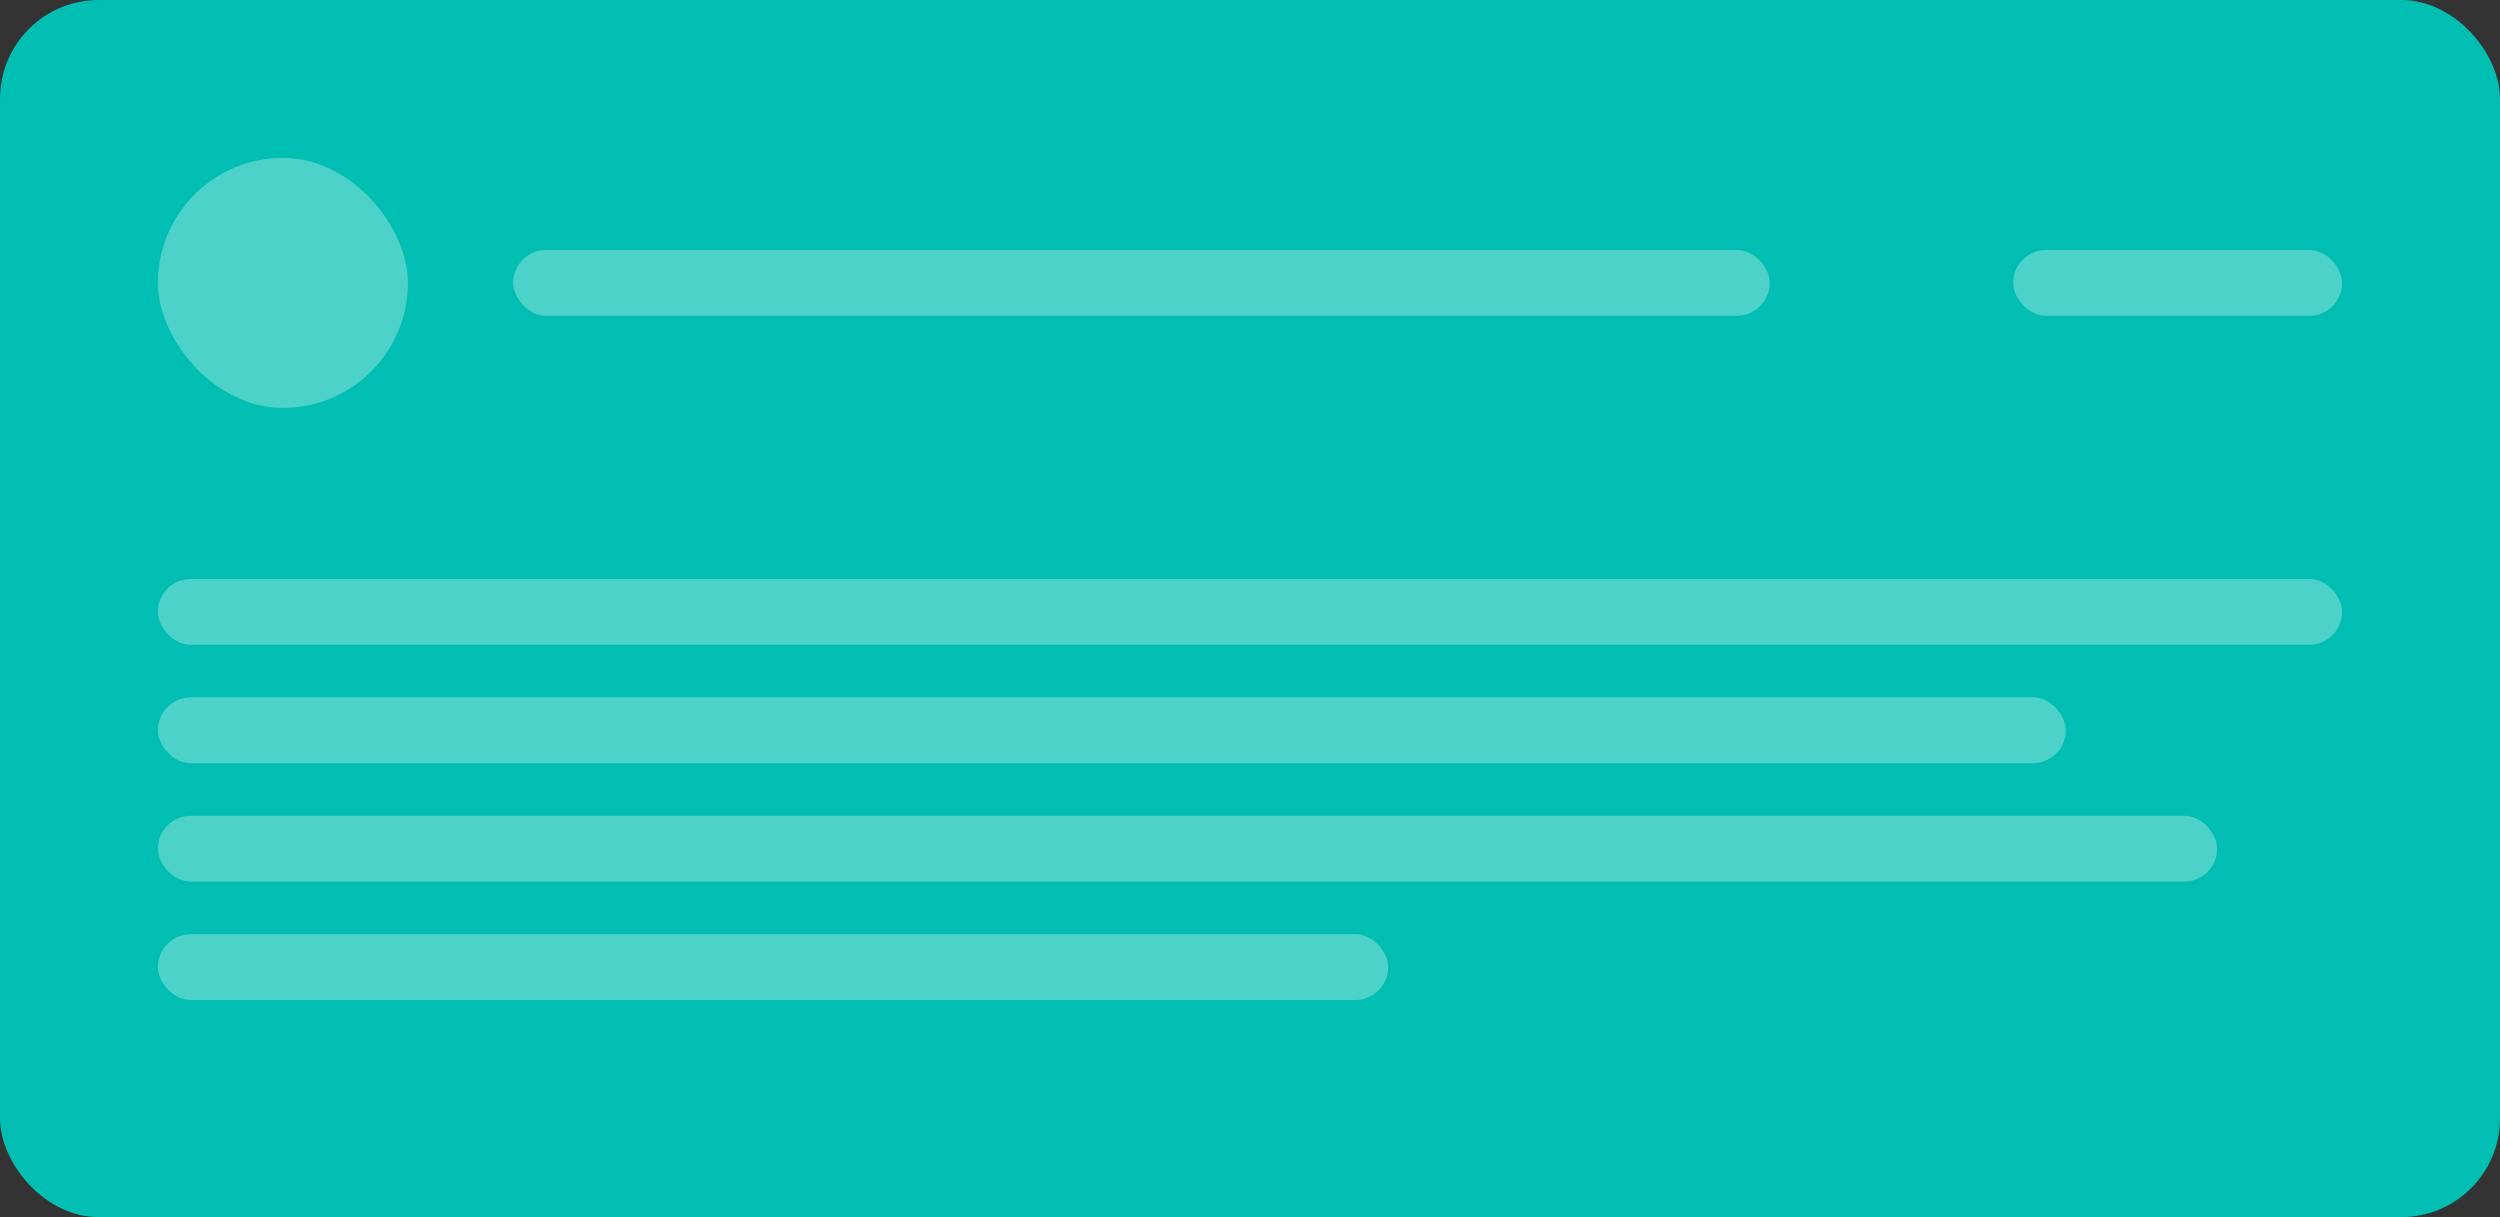
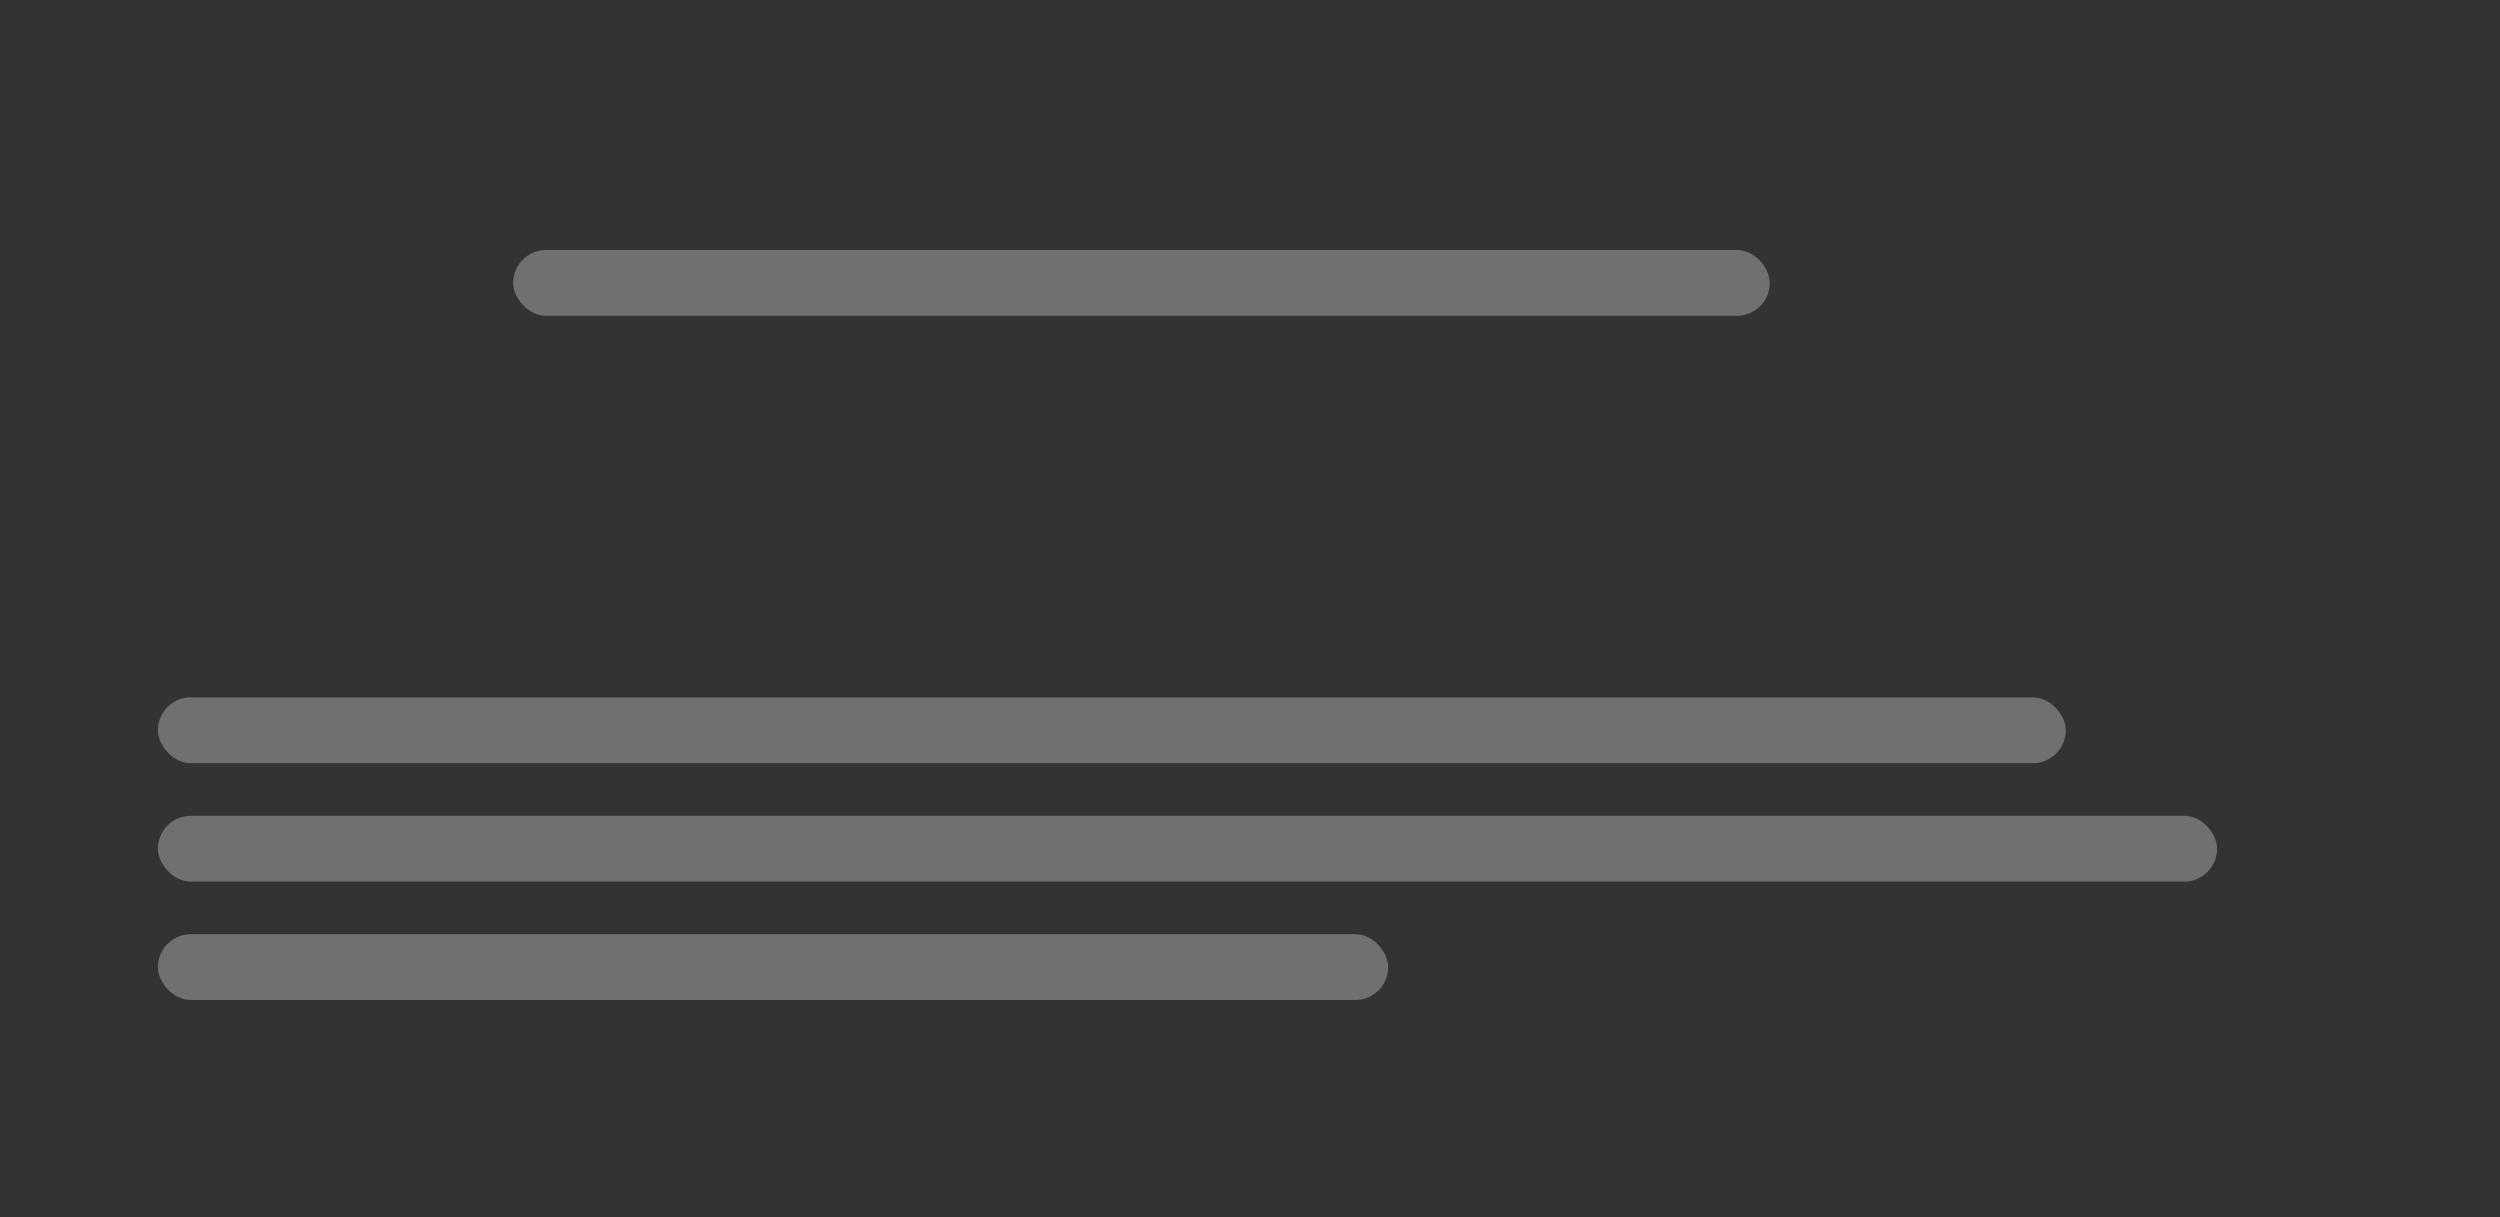
<svg xmlns="http://www.w3.org/2000/svg" width="380" height="185" viewBox="0 0 380 185" fill="none">
  <rect x="0" y="0" width="380" height="185" fill="#333333" stroke="none" />
-   <rect width="380" height="185" rx="15" fill="#00BFB2" />
-   <rect x="24" y="24" width="38" height="38" rx="19" fill="white" fill-opacity="0.3" />
-   <rect x="306" y="38" width="50" height="10" rx="5" fill="white" fill-opacity="0.3" />
  <rect x="78" y="38" width="191" height="10" rx="5" fill="white" fill-opacity="0.3" />
-   <rect x="24" y="88" width="332" height="10" rx="5" fill="white" fill-opacity="0.3" />
  <rect x="24" y="106" width="290" height="10" rx="5" fill="white" fill-opacity="0.3" />
  <rect x="24" y="124" width="313" height="10" rx="5" fill="white" fill-opacity="0.3" />
  <rect x="24" y="142" width="187" height="10" rx="5" fill="white" fill-opacity="0.3" />
</svg>